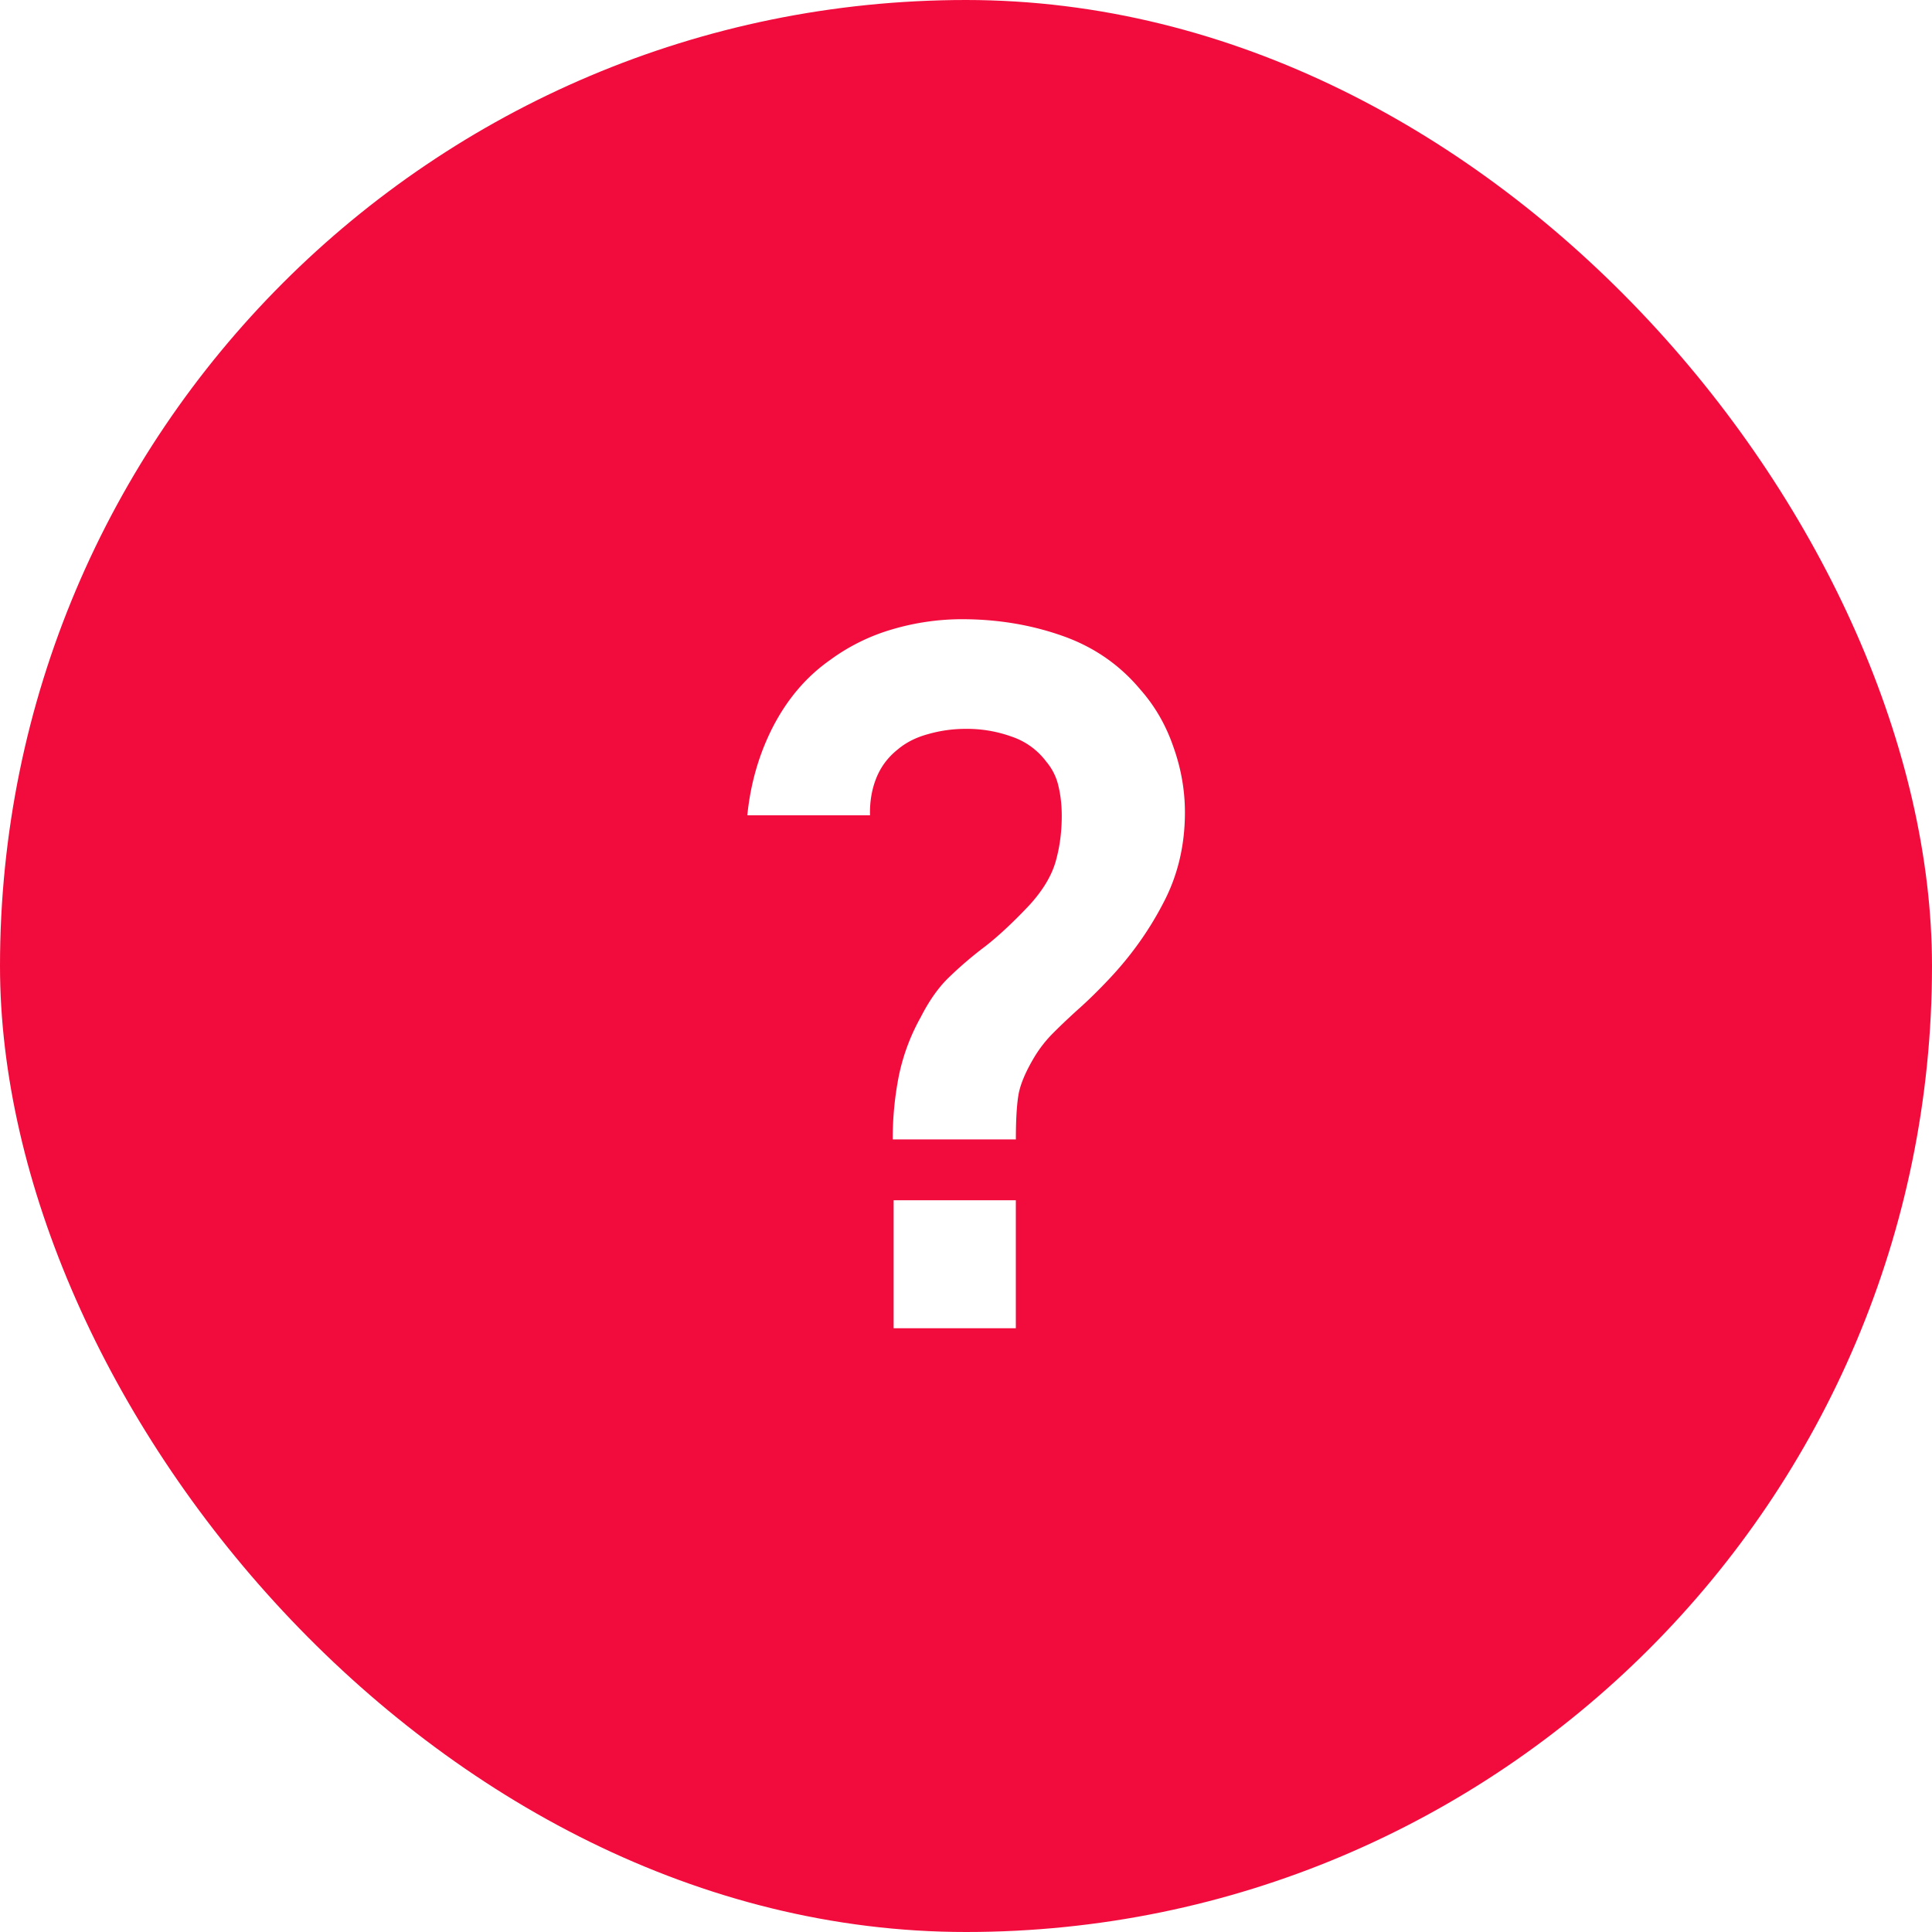
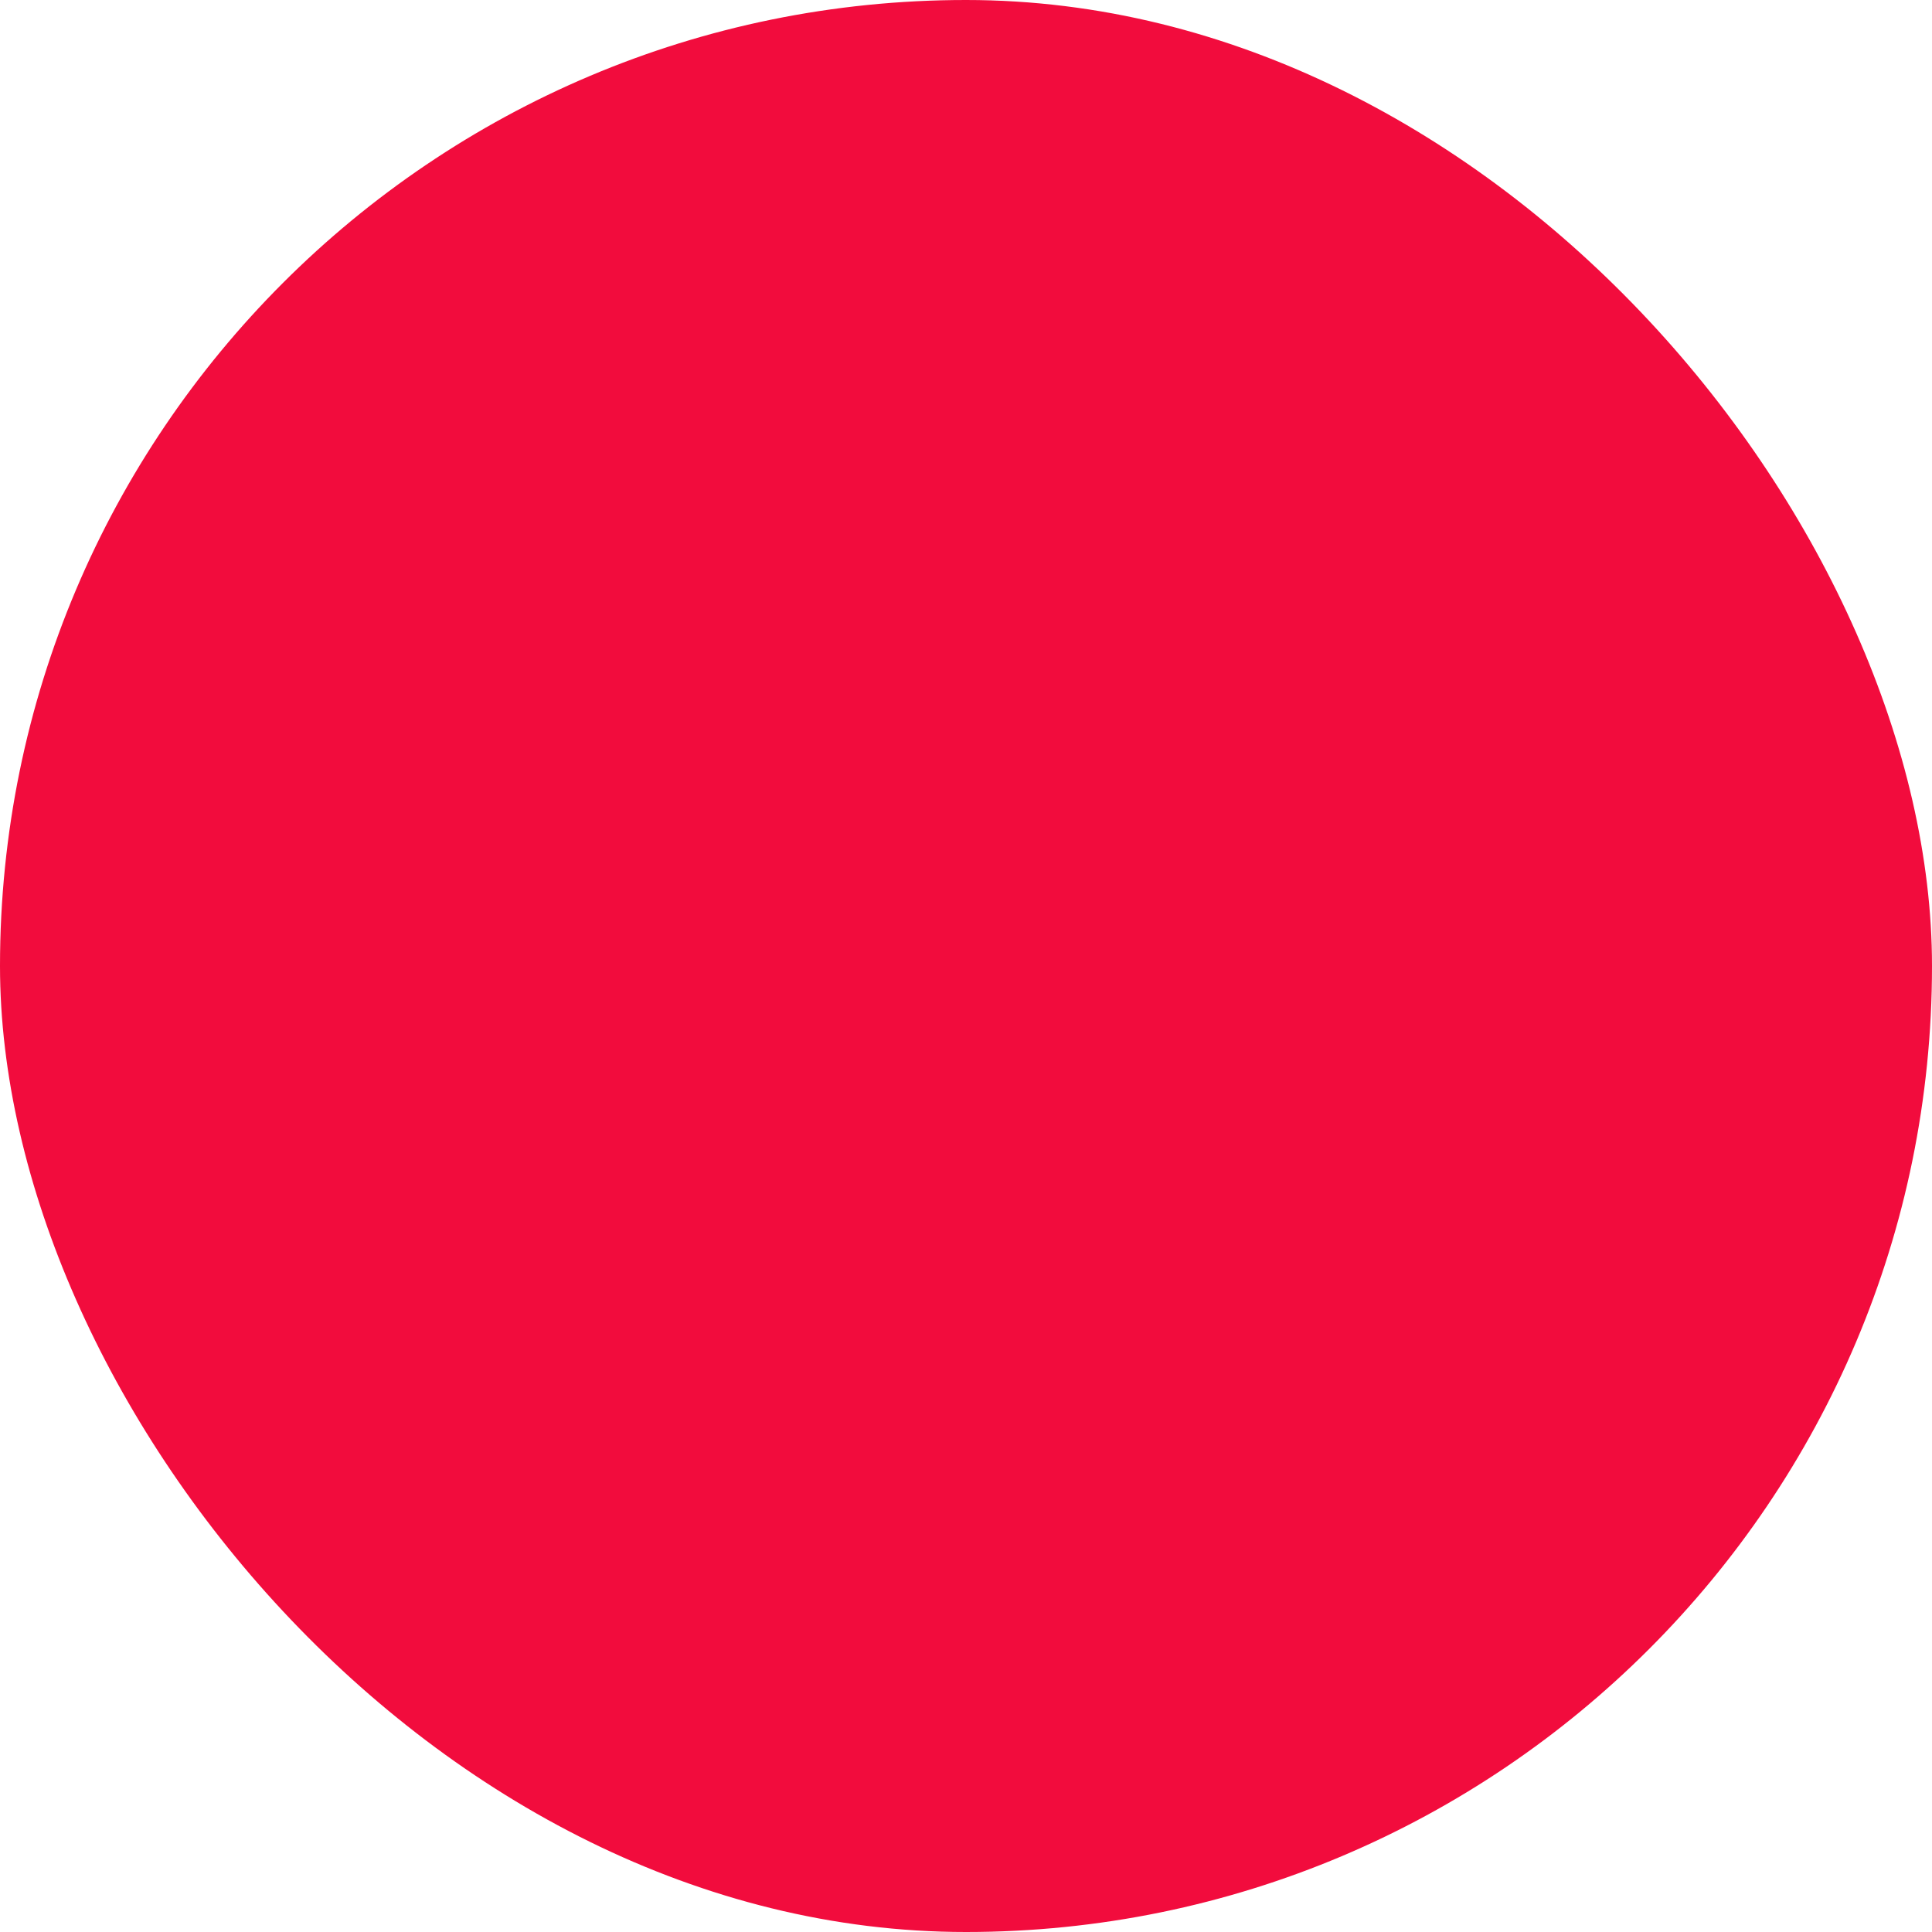
<svg xmlns="http://www.w3.org/2000/svg" xmlns:xlink="http://www.w3.org/1999/xlink" width="48" height="48" fill="none">
  <rect width="48" height="48" rx="24" fill="url(#a)" />
  <rect width="48" height="48" rx="24" fill="url(#b)" />
-   <path d="M22.18 28.308a8 8 0 0 1 .155-1.596 5.1 5.1 0 0 1 .54-1.44c.216-.424.456-.76.72-1.008a9.53 9.53 0 0 1 .888-.756c.328-.256.692-.596 1.092-1.02.328-.36.544-.716.648-1.068.104-.36.156-.744.156-1.152 0-.264-.028-.512-.084-.744a1.417 1.417 0 0 0-.3-.6 1.78 1.78 0 0 0-.864-.624 3.275 3.275 0 0 0-1.128-.192c-.328 0-.644.044-.948.132-.296.08-.548.208-.756.384-.24.192-.416.428-.528.708-.112.28-.164.588-.156.924h-3.048c.08-.8.296-1.54.648-2.22.36-.688.832-1.236 1.416-1.644a4.917 4.917 0 0 1 1.536-.756 6.145 6.145 0 0 1 1.728-.252c.88 0 1.708.136 2.484.408.784.272 1.436.72 1.956 1.344.36.408.632.88.816 1.416.192.536.288 1.08.288 1.632 0 .824-.18 1.576-.54 2.256-.352.68-.8 1.308-1.344 1.884-.256.272-.5.512-.732.72-.232.208-.448.412-.648.612a3.105 3.105 0 0 0-.48.612c-.224.376-.356.696-.396.96-.04.256-.06.616-.06 1.08h-3.06zM22.202 33v-3.18h3.036V33h-3.036z" fill="#fff" />
  <defs>
    <linearGradient id="a" x1="24" y1="0" x2="24" y2="48" gradientUnits="userSpaceOnUse">
      <stop stop-color="#F20C3D" />
      <stop offset="1" stop-color="#F20C3D" />
    </linearGradient>
    <pattern id="b" patternContentUnits="objectBoundingBox" width="1.667" height="1.667">
      <use xlink:href="#c" transform="scale(.021)" />
    </pattern>
  </defs>
</svg>